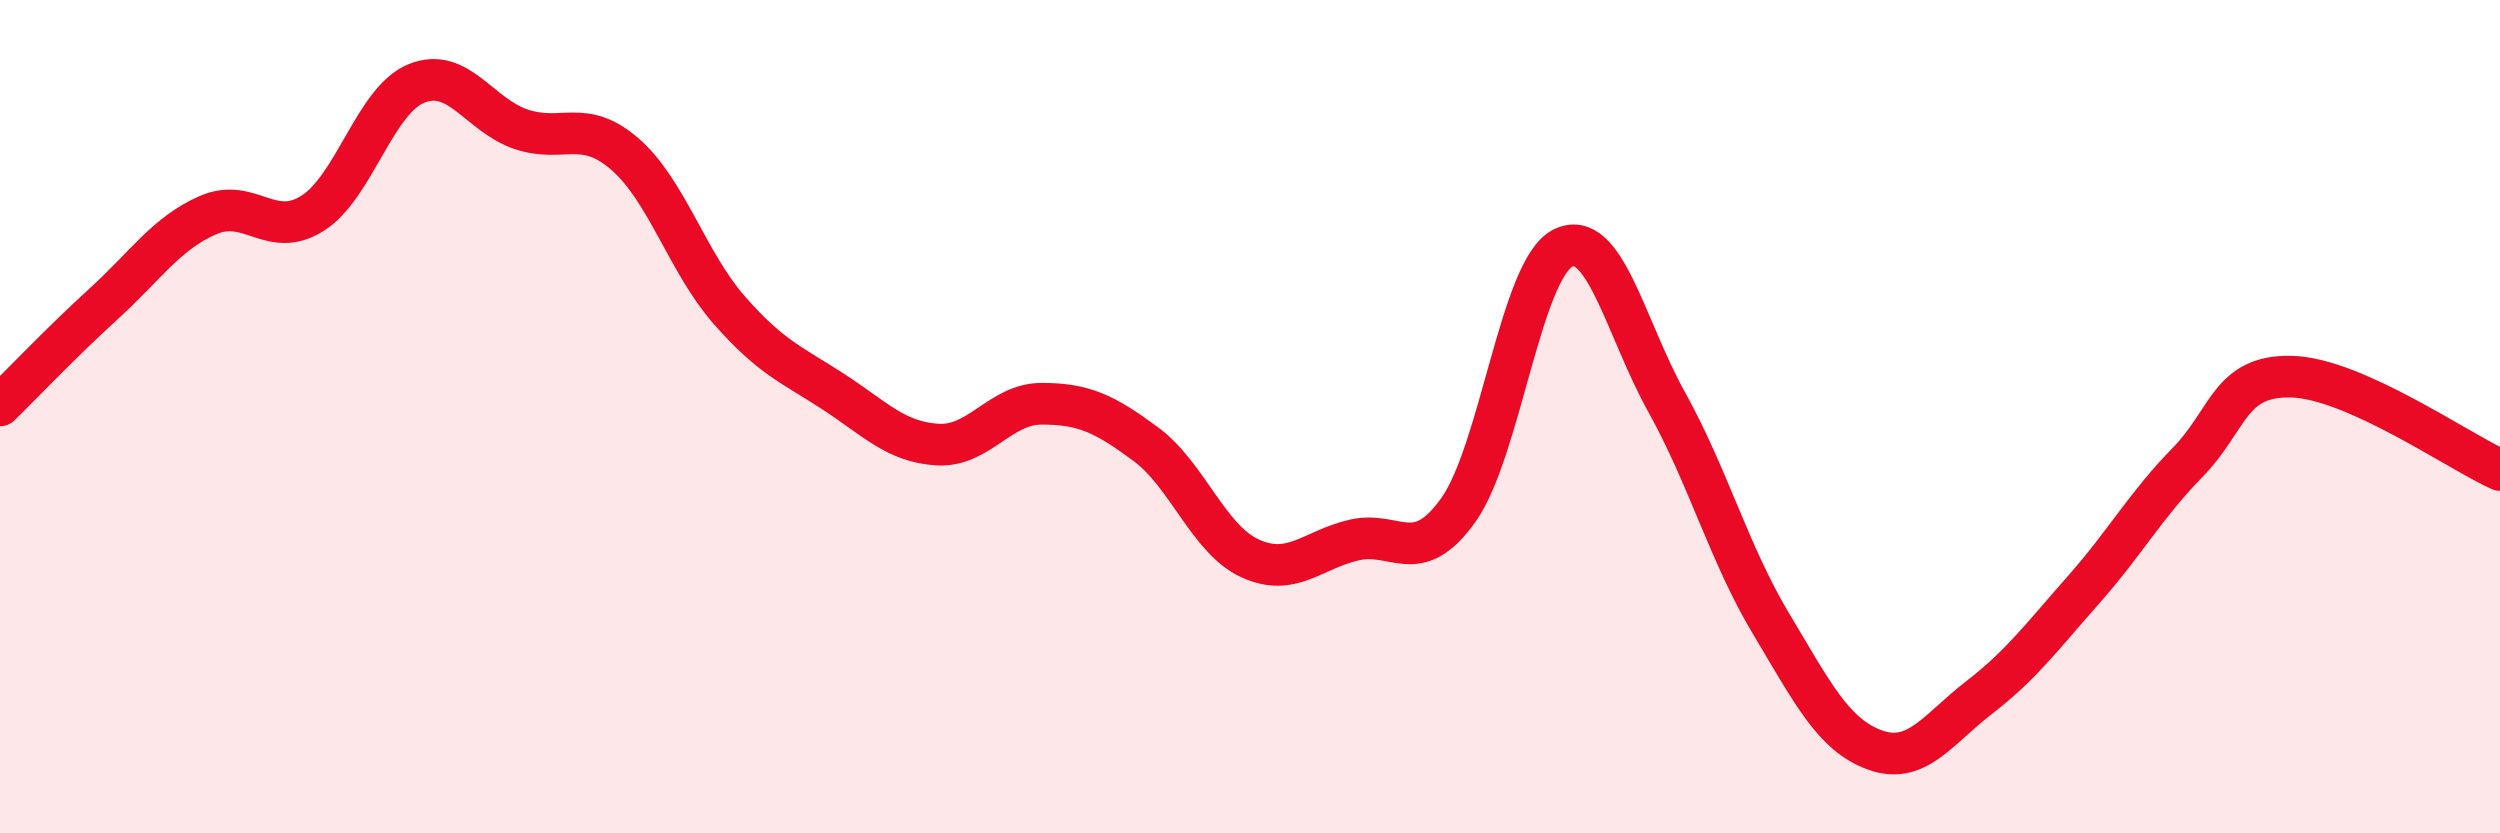
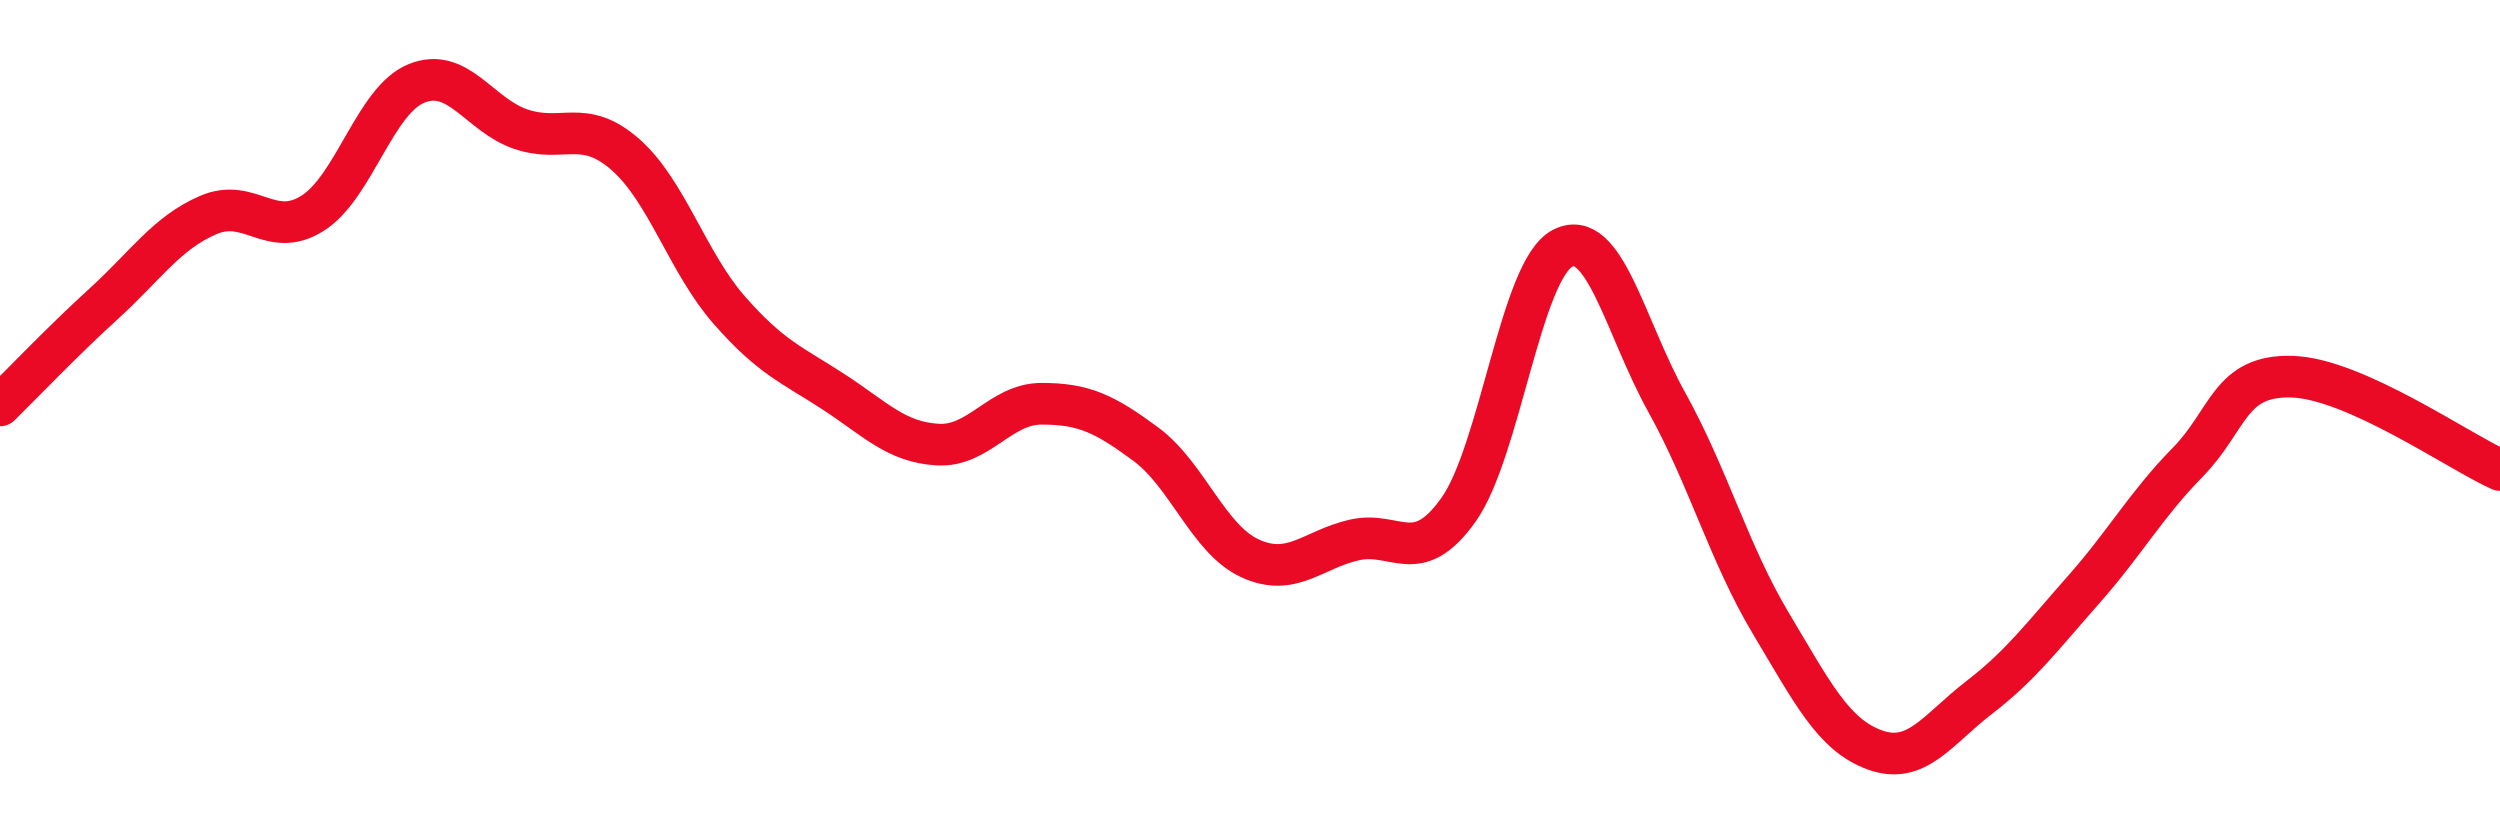
<svg xmlns="http://www.w3.org/2000/svg" width="60" height="20" viewBox="0 0 60 20">
-   <path d="M 0,9.73 C 0.5,9.24 1.5,8.19 2.5,7.28 C 3.5,6.37 4,5.59 5,5.16 C 6,4.73 6.5,5.75 7.5,5.12 C 8.5,4.49 9,2.4 10,2 C 11,1.6 11.5,2.76 12.5,3.1 C 13.5,3.44 14,2.83 15,3.7 C 16,4.57 16.5,6.3 17.5,7.44 C 18.5,8.58 19,8.75 20,9.4 C 21,10.05 21.5,10.61 22.5,10.67 C 23.5,10.73 24,9.69 25,9.69 C 26,9.69 26.5,9.92 27.5,10.66 C 28.5,11.4 29,12.94 30,13.4 C 31,13.86 31.5,13.19 32.5,12.96 C 33.5,12.73 34,13.64 35,12.24 C 36,10.84 36.5,6.48 37.5,5.96 C 38.5,5.44 39,7.85 40,9.65 C 41,11.45 41.5,13.29 42.5,14.96 C 43.5,16.63 44,17.64 45,18 C 46,18.36 46.5,17.51 47.5,16.74 C 48.5,15.97 49,15.29 50,14.16 C 51,13.03 51.5,12.12 52.5,11.1 C 53.5,10.08 53.5,9 55,9.04 C 56.5,9.08 59,10.83 60,11.28L60 20L0 20Z" fill="#EB0A25" opacity="0.1" stroke-linecap="round" stroke-linejoin="round" />
  <path d="M 0,9.73 C 0.5,9.24 1.5,8.19 2.5,7.28 C 3.5,6.37 4,5.59 5,5.16 C 6,4.73 6.5,5.75 7.5,5.12 C 8.5,4.49 9,2.4 10,2 C 11,1.6 11.5,2.76 12.5,3.1 C 13.5,3.44 14,2.83 15,3.7 C 16,4.57 16.5,6.3 17.5,7.44 C 18.5,8.58 19,8.75 20,9.4 C 21,10.05 21.5,10.61 22.5,10.67 C 23.5,10.73 24,9.69 25,9.69 C 26,9.69 26.5,9.92 27.5,10.66 C 28.5,11.4 29,12.94 30,13.4 C 31,13.86 31.5,13.19 32.5,12.96 C 33.5,12.73 34,13.64 35,12.24 C 36,10.84 36.5,6.48 37.5,5.96 C 38.5,5.44 39,7.85 40,9.65 C 41,11.45 41.5,13.29 42.5,14.96 C 43.5,16.63 44,17.64 45,18 C 46,18.36 46.5,17.51 47.5,16.74 C 48.5,15.97 49,15.29 50,14.16 C 51,13.03 51.5,12.12 52.5,11.1 C 53.5,10.08 53.5,9 55,9.04 C 56.5,9.08 59,10.83 60,11.28" stroke="#EB0A25" stroke-width="1" fill="none" stroke-linecap="round" stroke-linejoin="round" />
</svg>